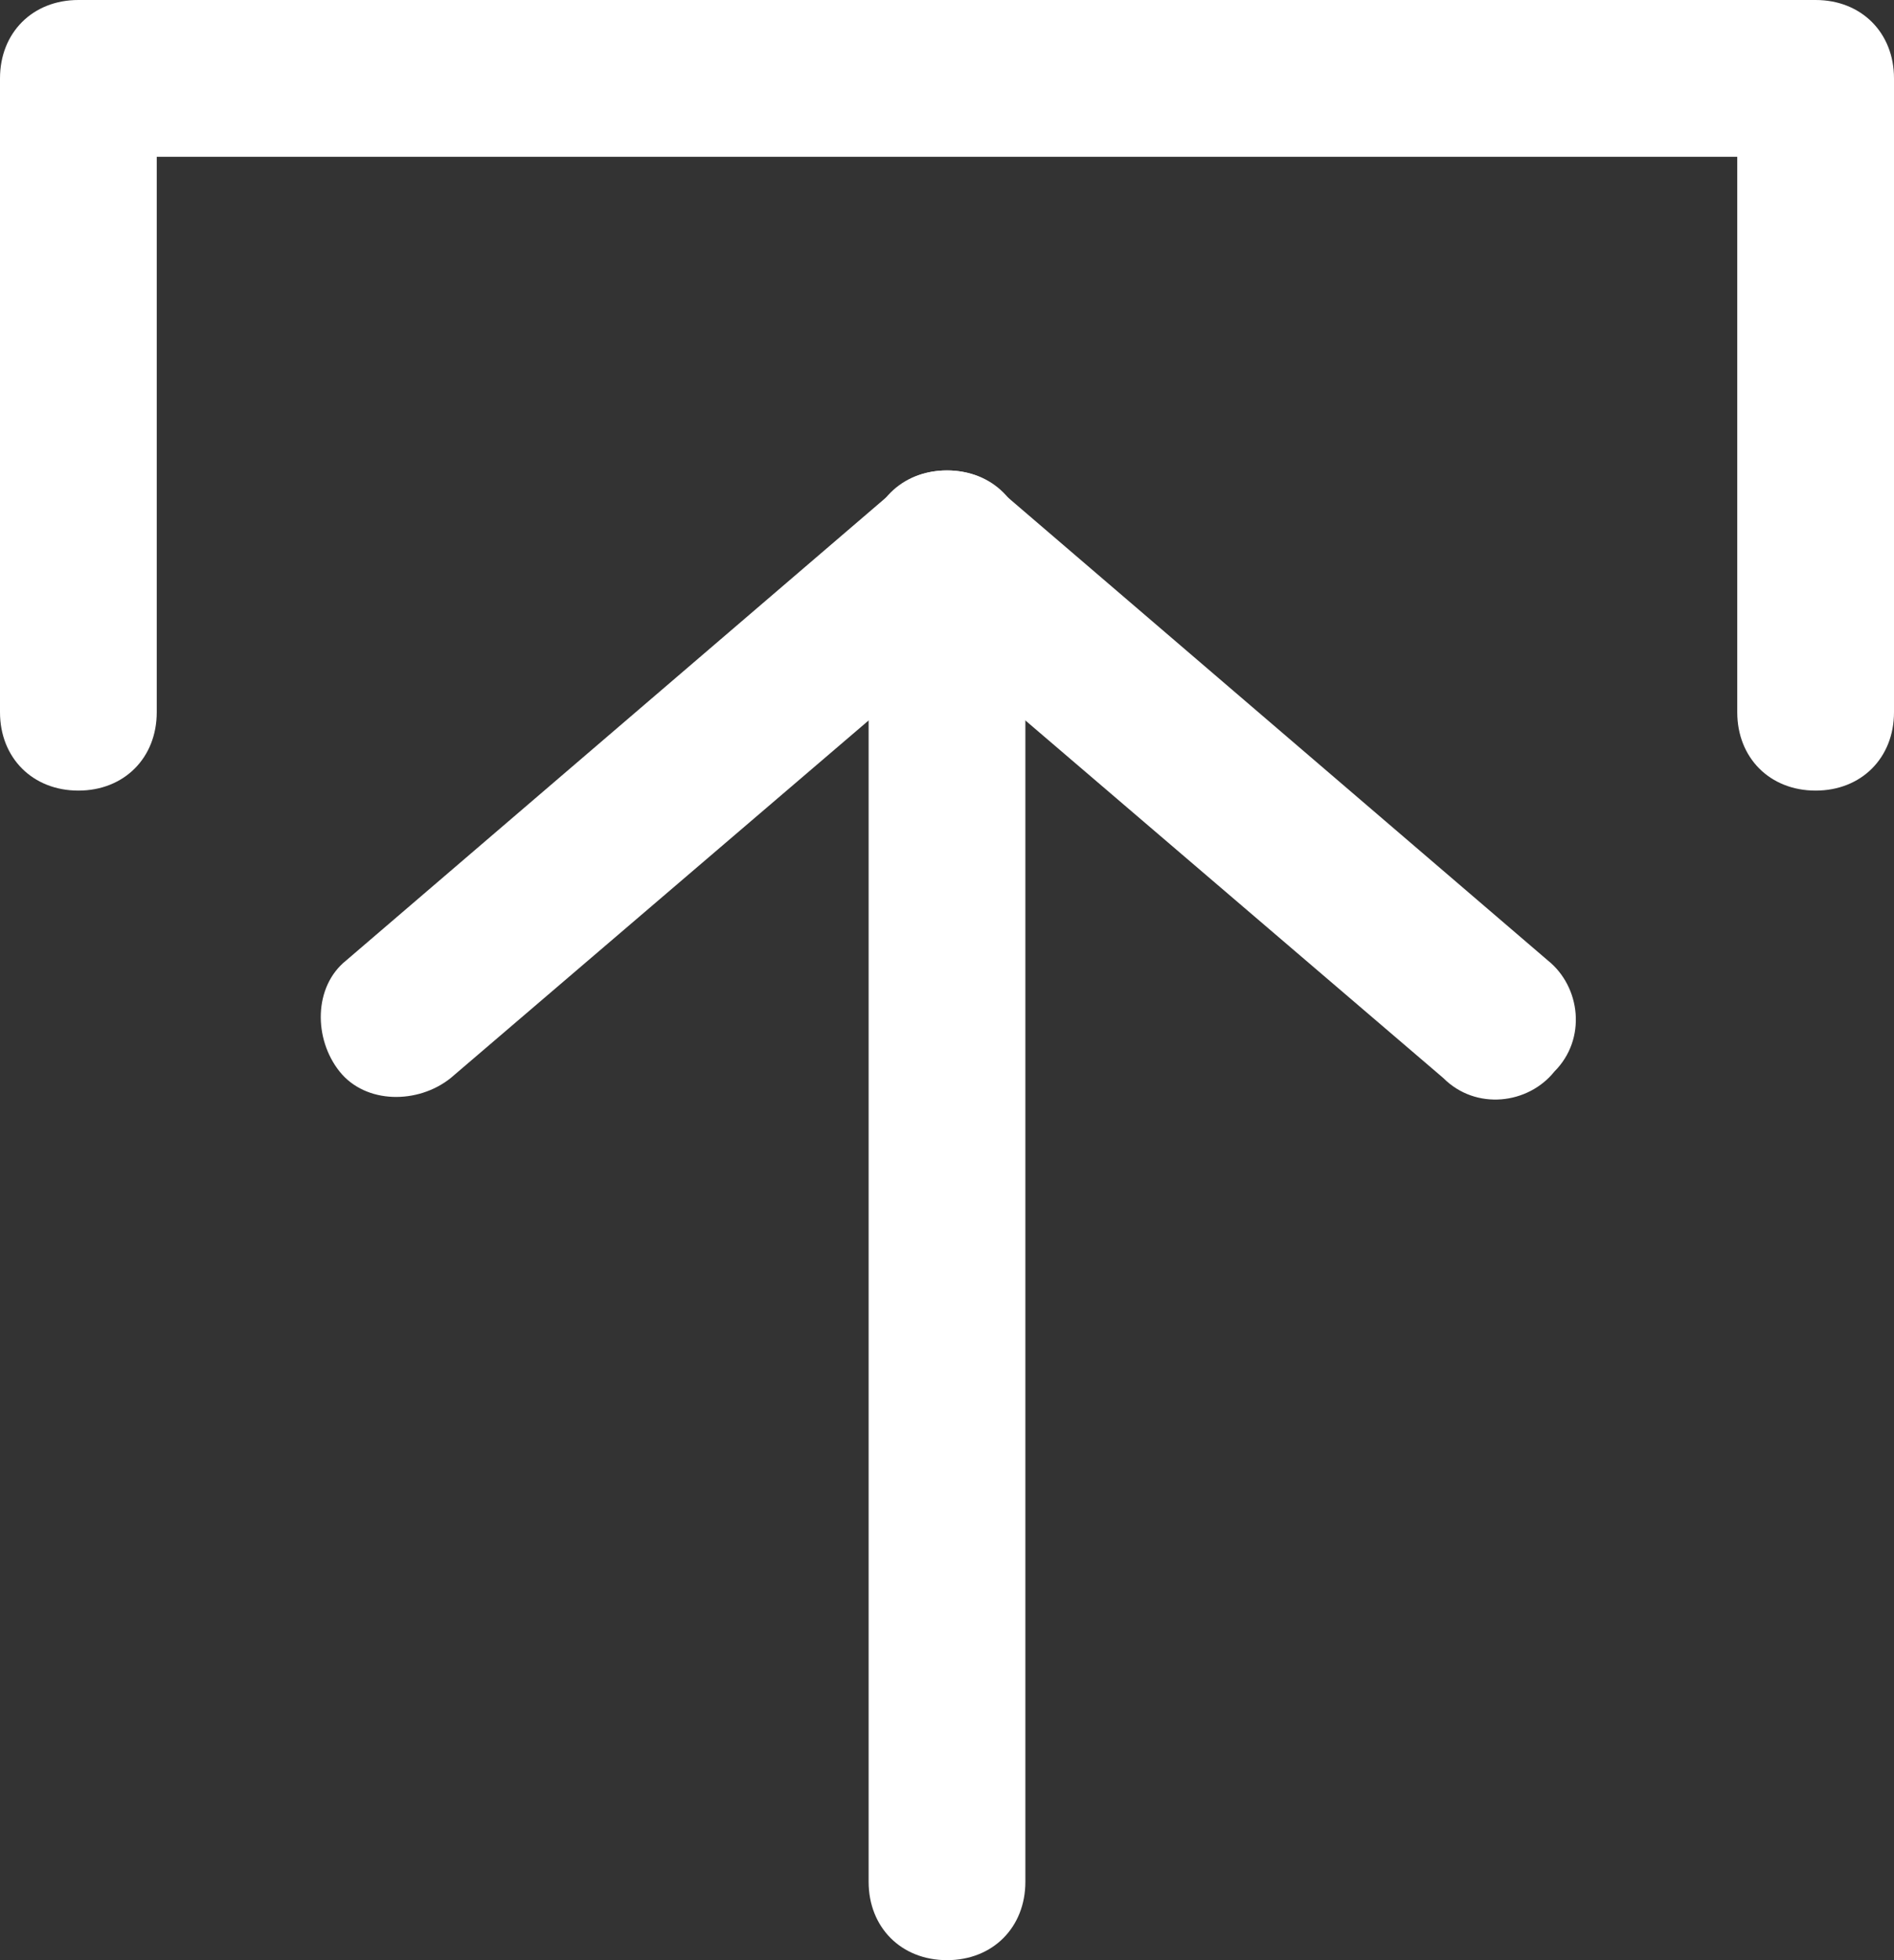
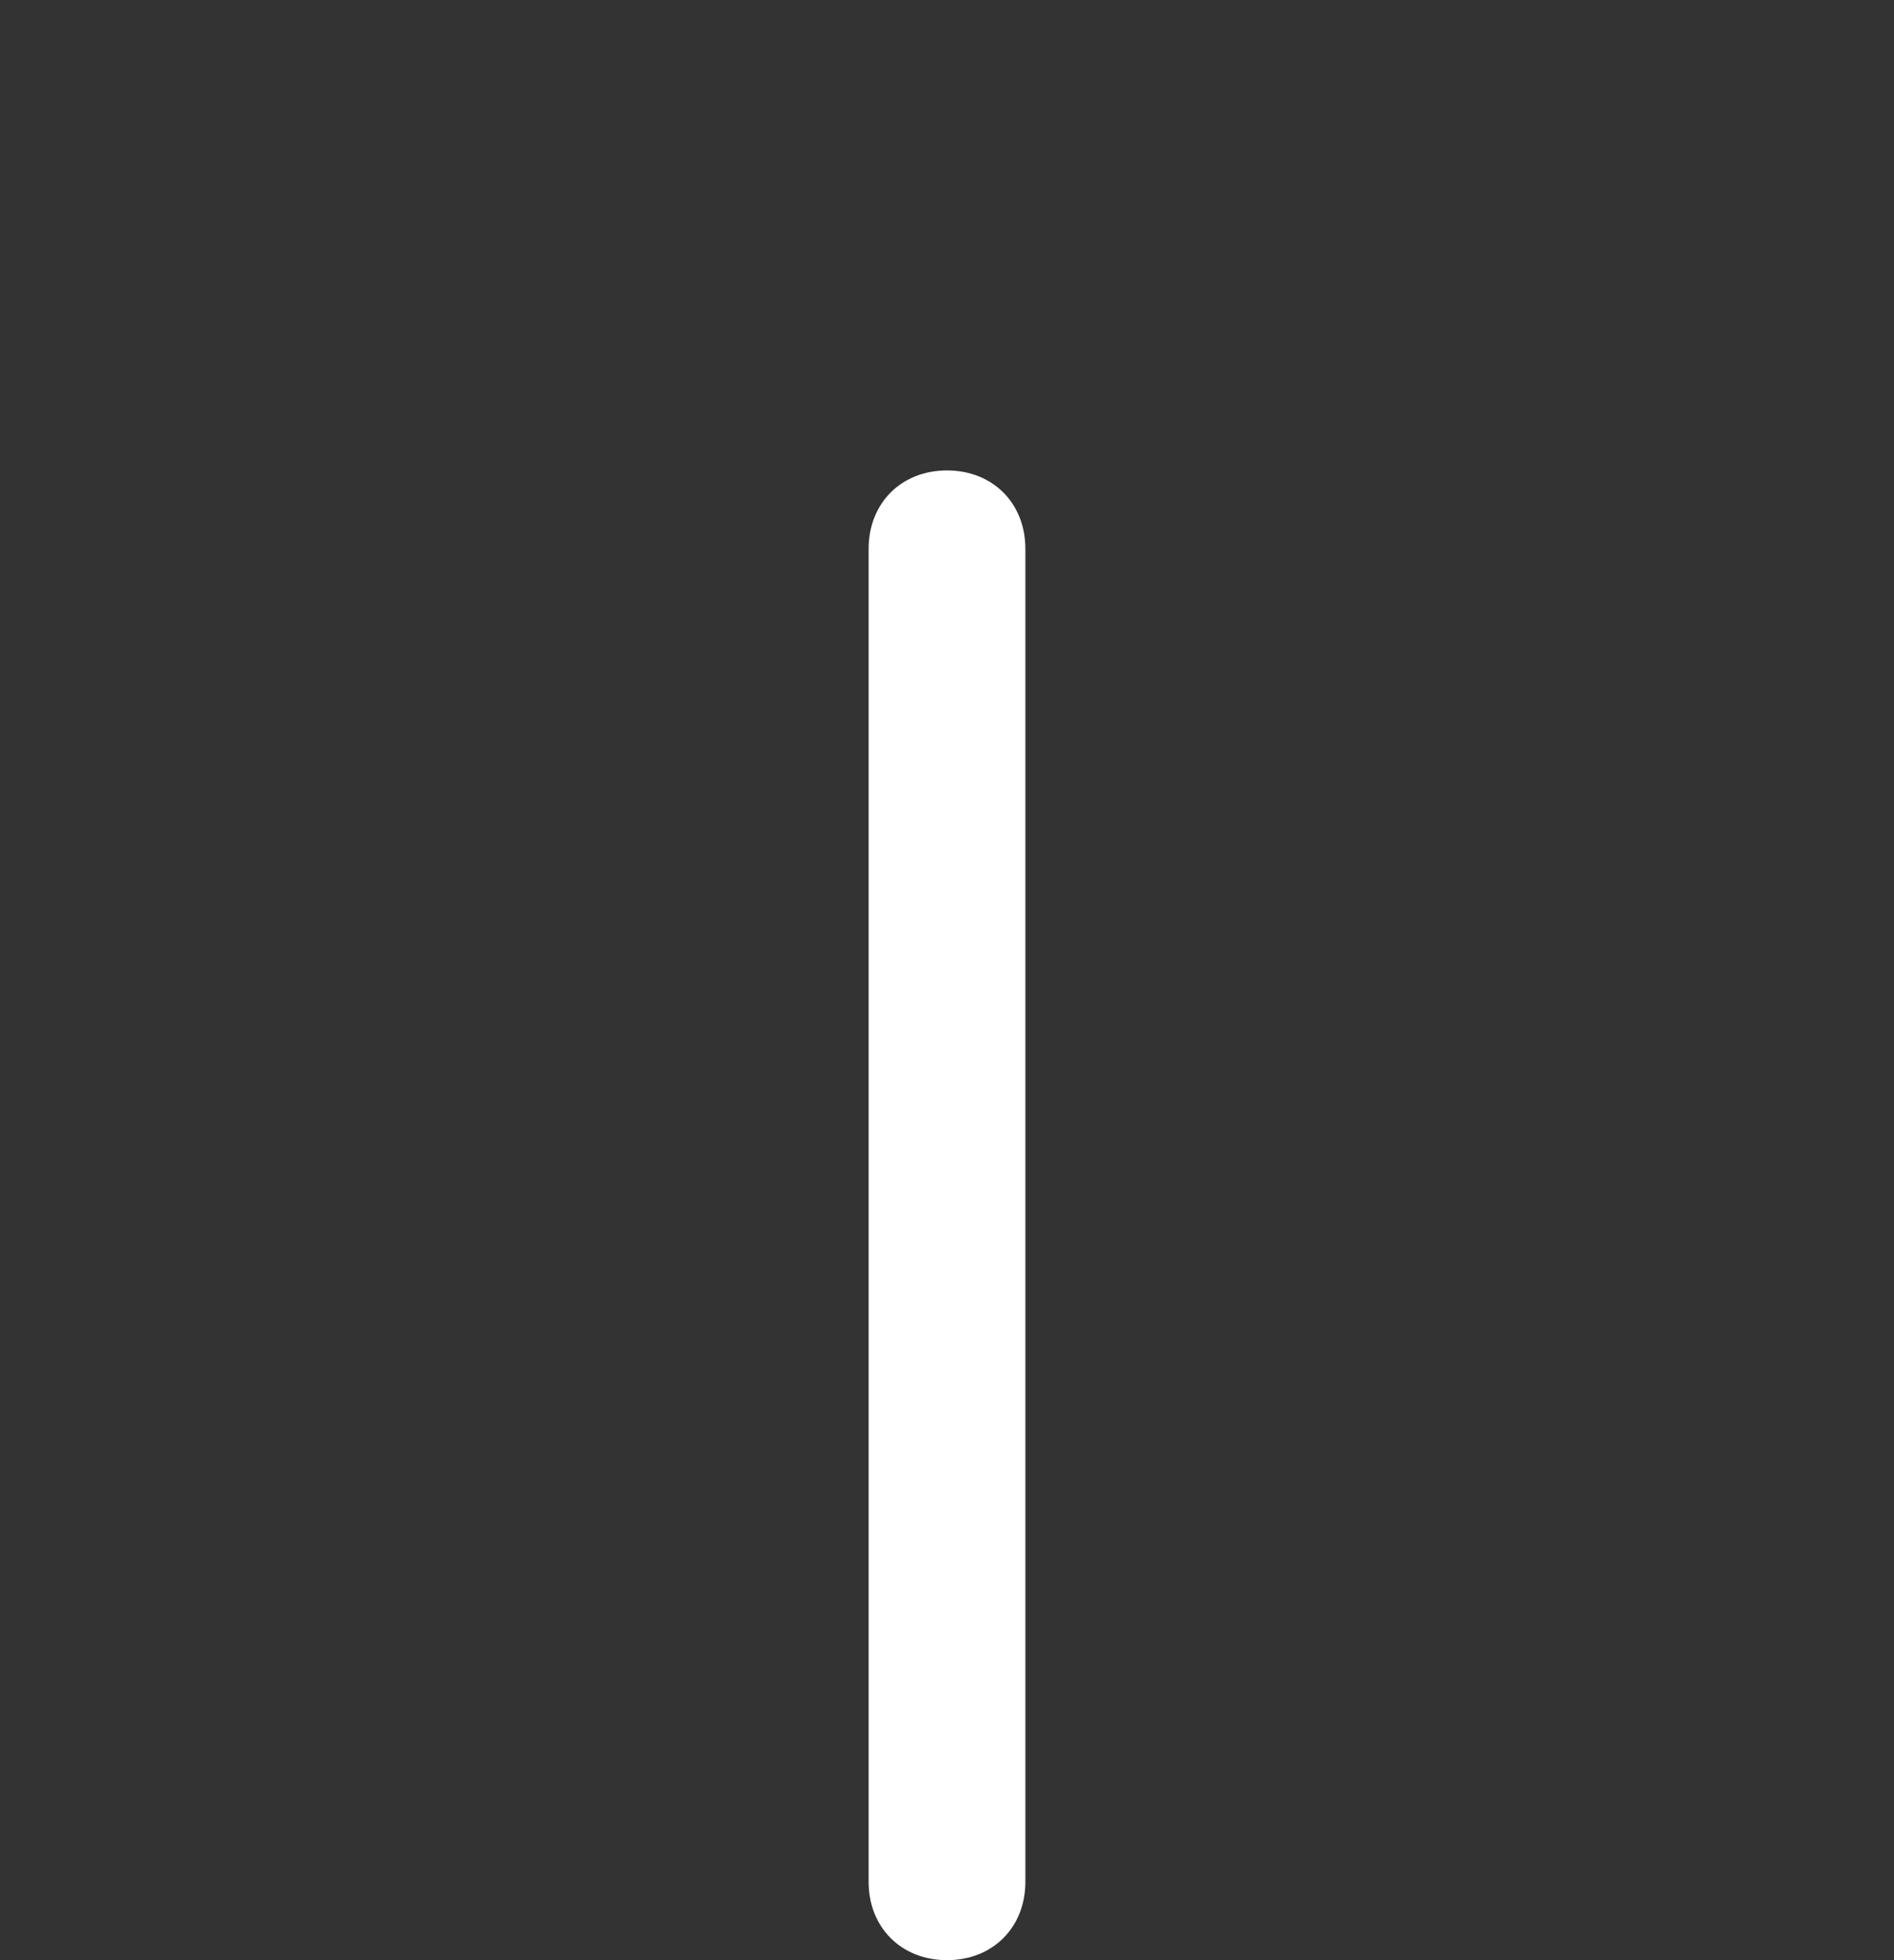
<svg xmlns="http://www.w3.org/2000/svg" version="1.1" id="icon" x="0px" y="0px" viewBox="0 0 29 30" style="enable-background:new 0 0 29 30;" xml:space="preserve">
  <rect x="0" y="0" width="29" height="30" fill="#333333" stroke="none" />
  <style type="text/css">
	.st0{fill:#FFFFFF;}
</style>
-   <path class="st0" d="M1.2,0h26.6C28.5,0,29,0.5,29,1.2v9.7c0,0.7-0.5,1.2-1.2,1.2s-1.2-0.5-1.2-1.2V2.4H2.4v8.5  c0,0.7-0.5,1.2-1.2,1.2S0,11.6,0,10.9V1.2C0,0.5,0.5,0,1.2,0z" />
  <path class="st0" d="M14.5,7.2c0.7,0,1.2,0.5,1.2,1.2v20.4c0,0.7-0.5,1.2-1.2,1.2s-1.2-0.5-1.2-1.2V8.4C13.3,7.7,13.8,7.2,14.5,7.2z  " />
-   <path class="st0" d="M14.5,7.2c0.3,0,0.6,0.1,0.8,0.3l8.4,7.2c0.5,0.4,0.6,1.2,0.1,1.7c-0.4,0.5-1.2,0.6-1.7,0.1l-7.6-6.5l-7.6,6.5  c-0.5,0.4-1.3,0.4-1.7-0.1s-0.4-1.3,0.1-1.7l8.4-7.2C13.9,7.3,14.2,7.2,14.5,7.2z" />
</svg>